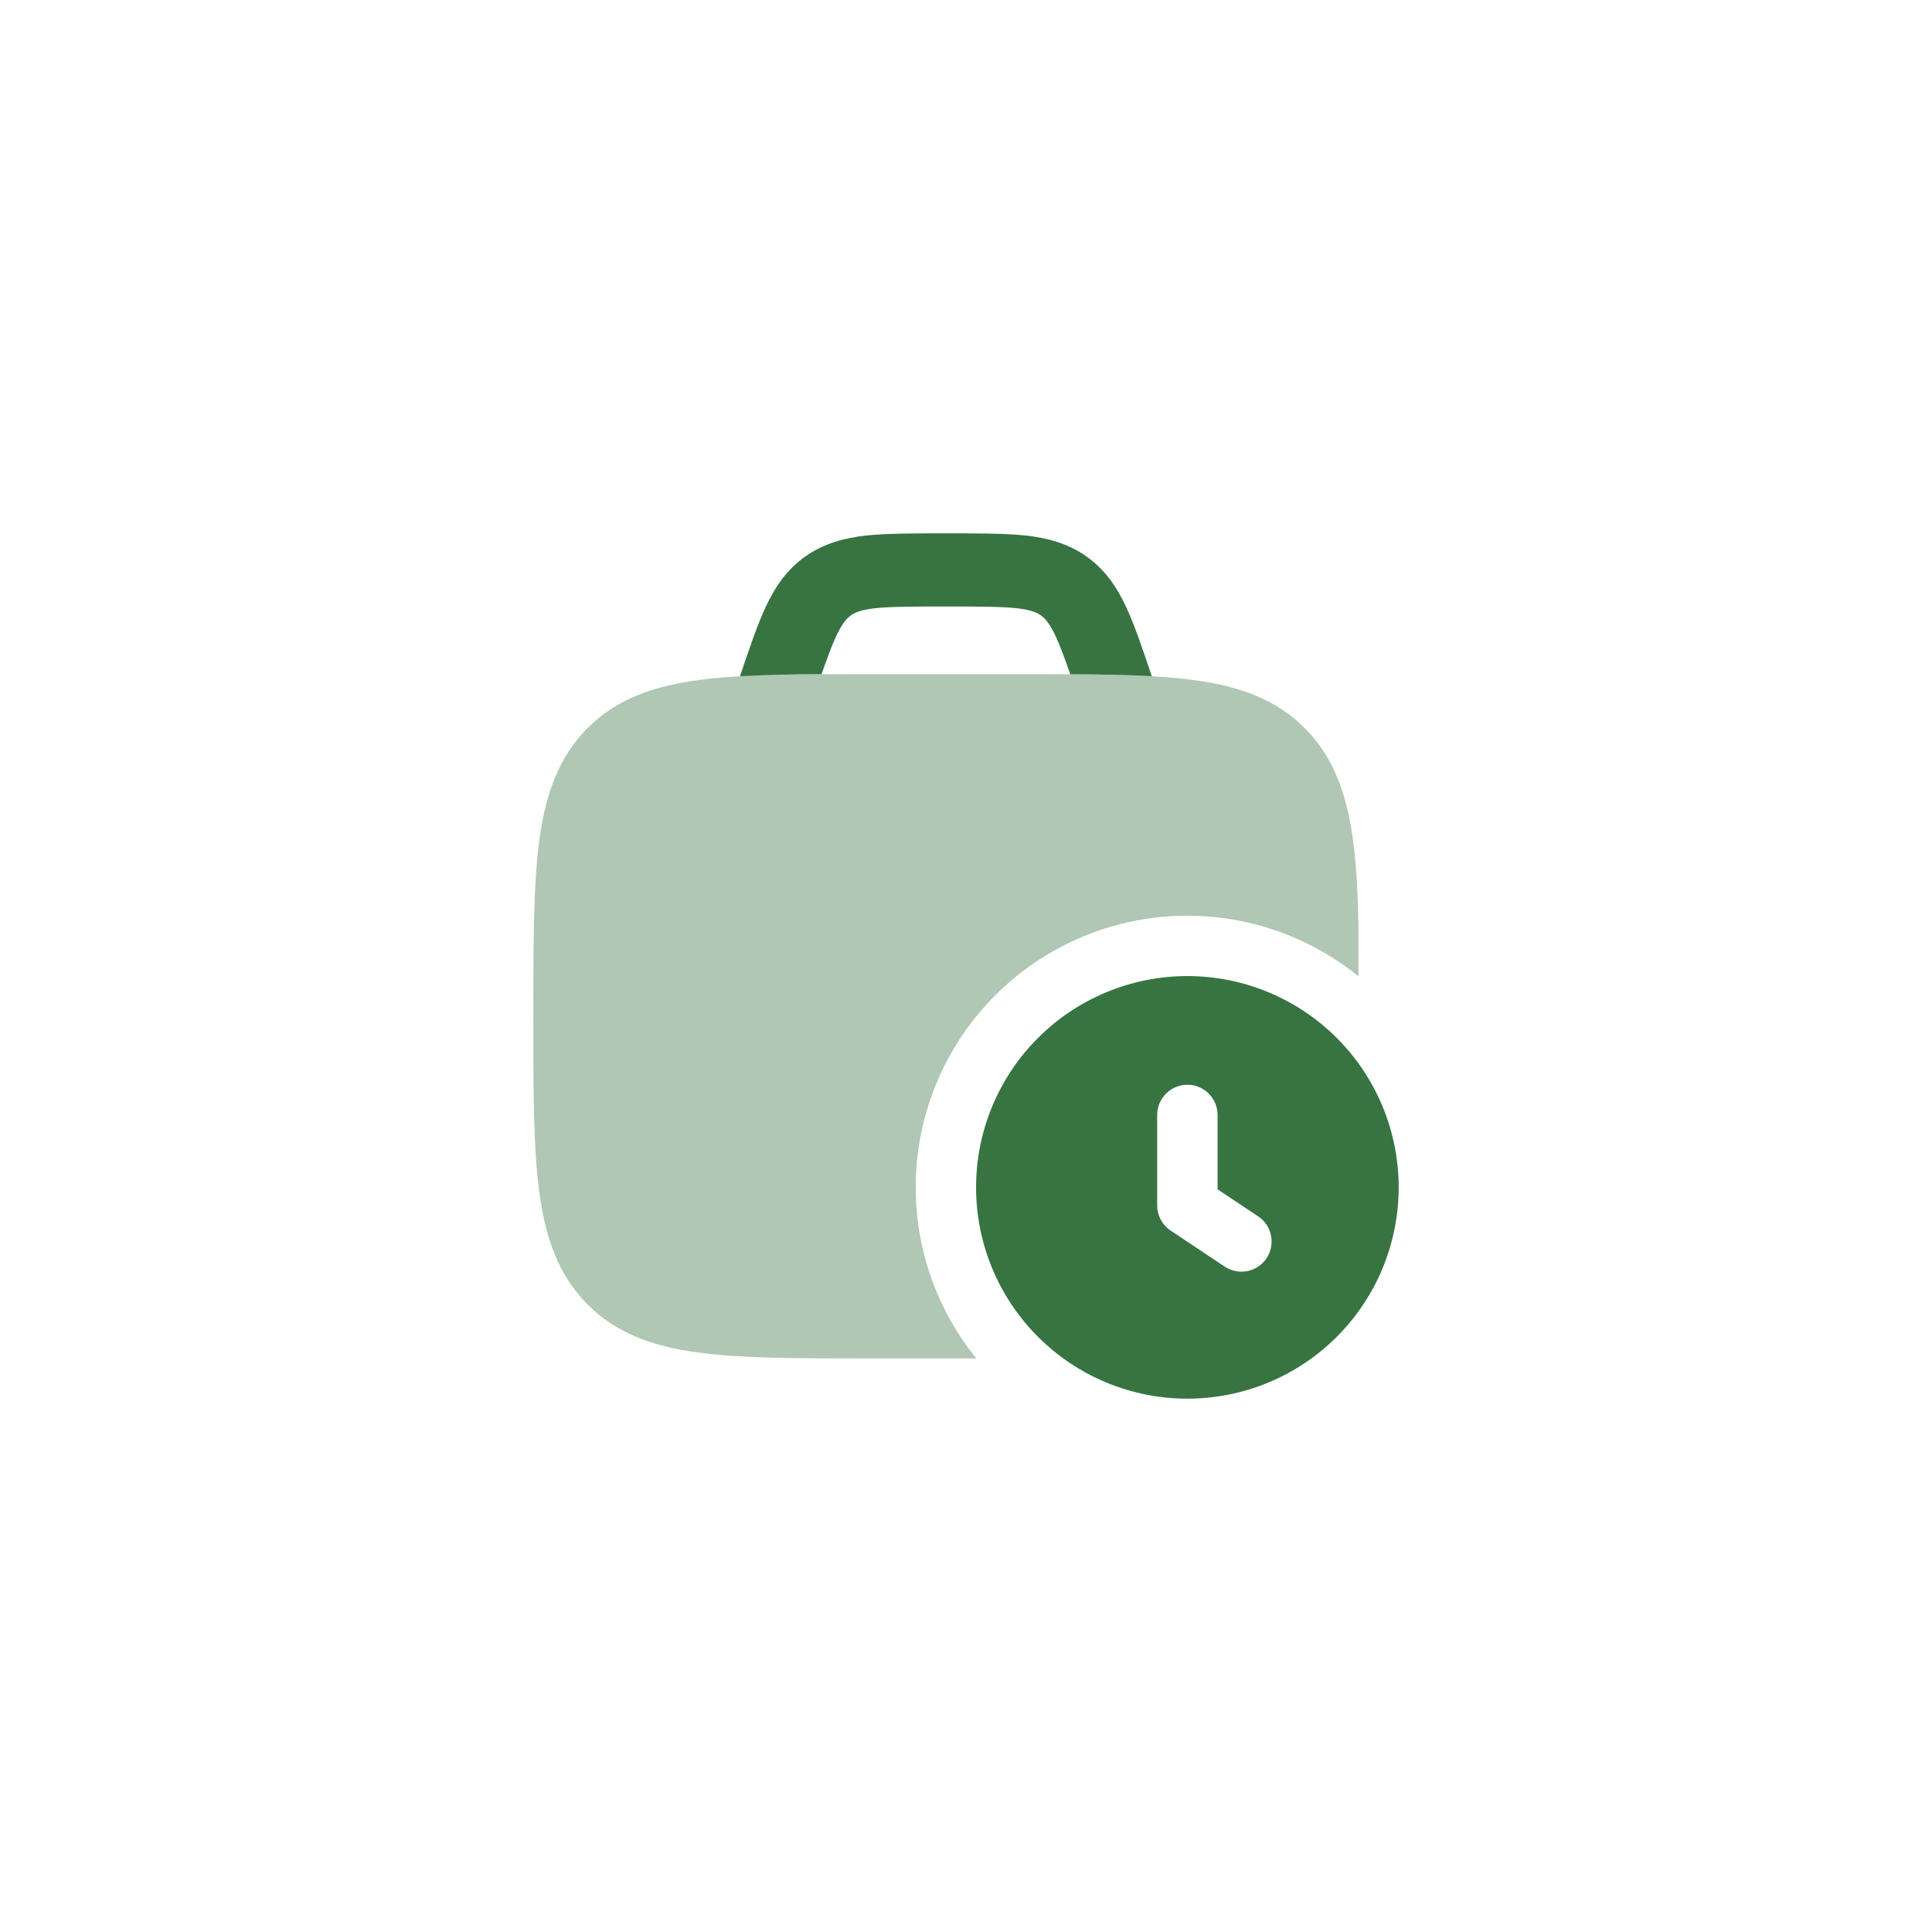
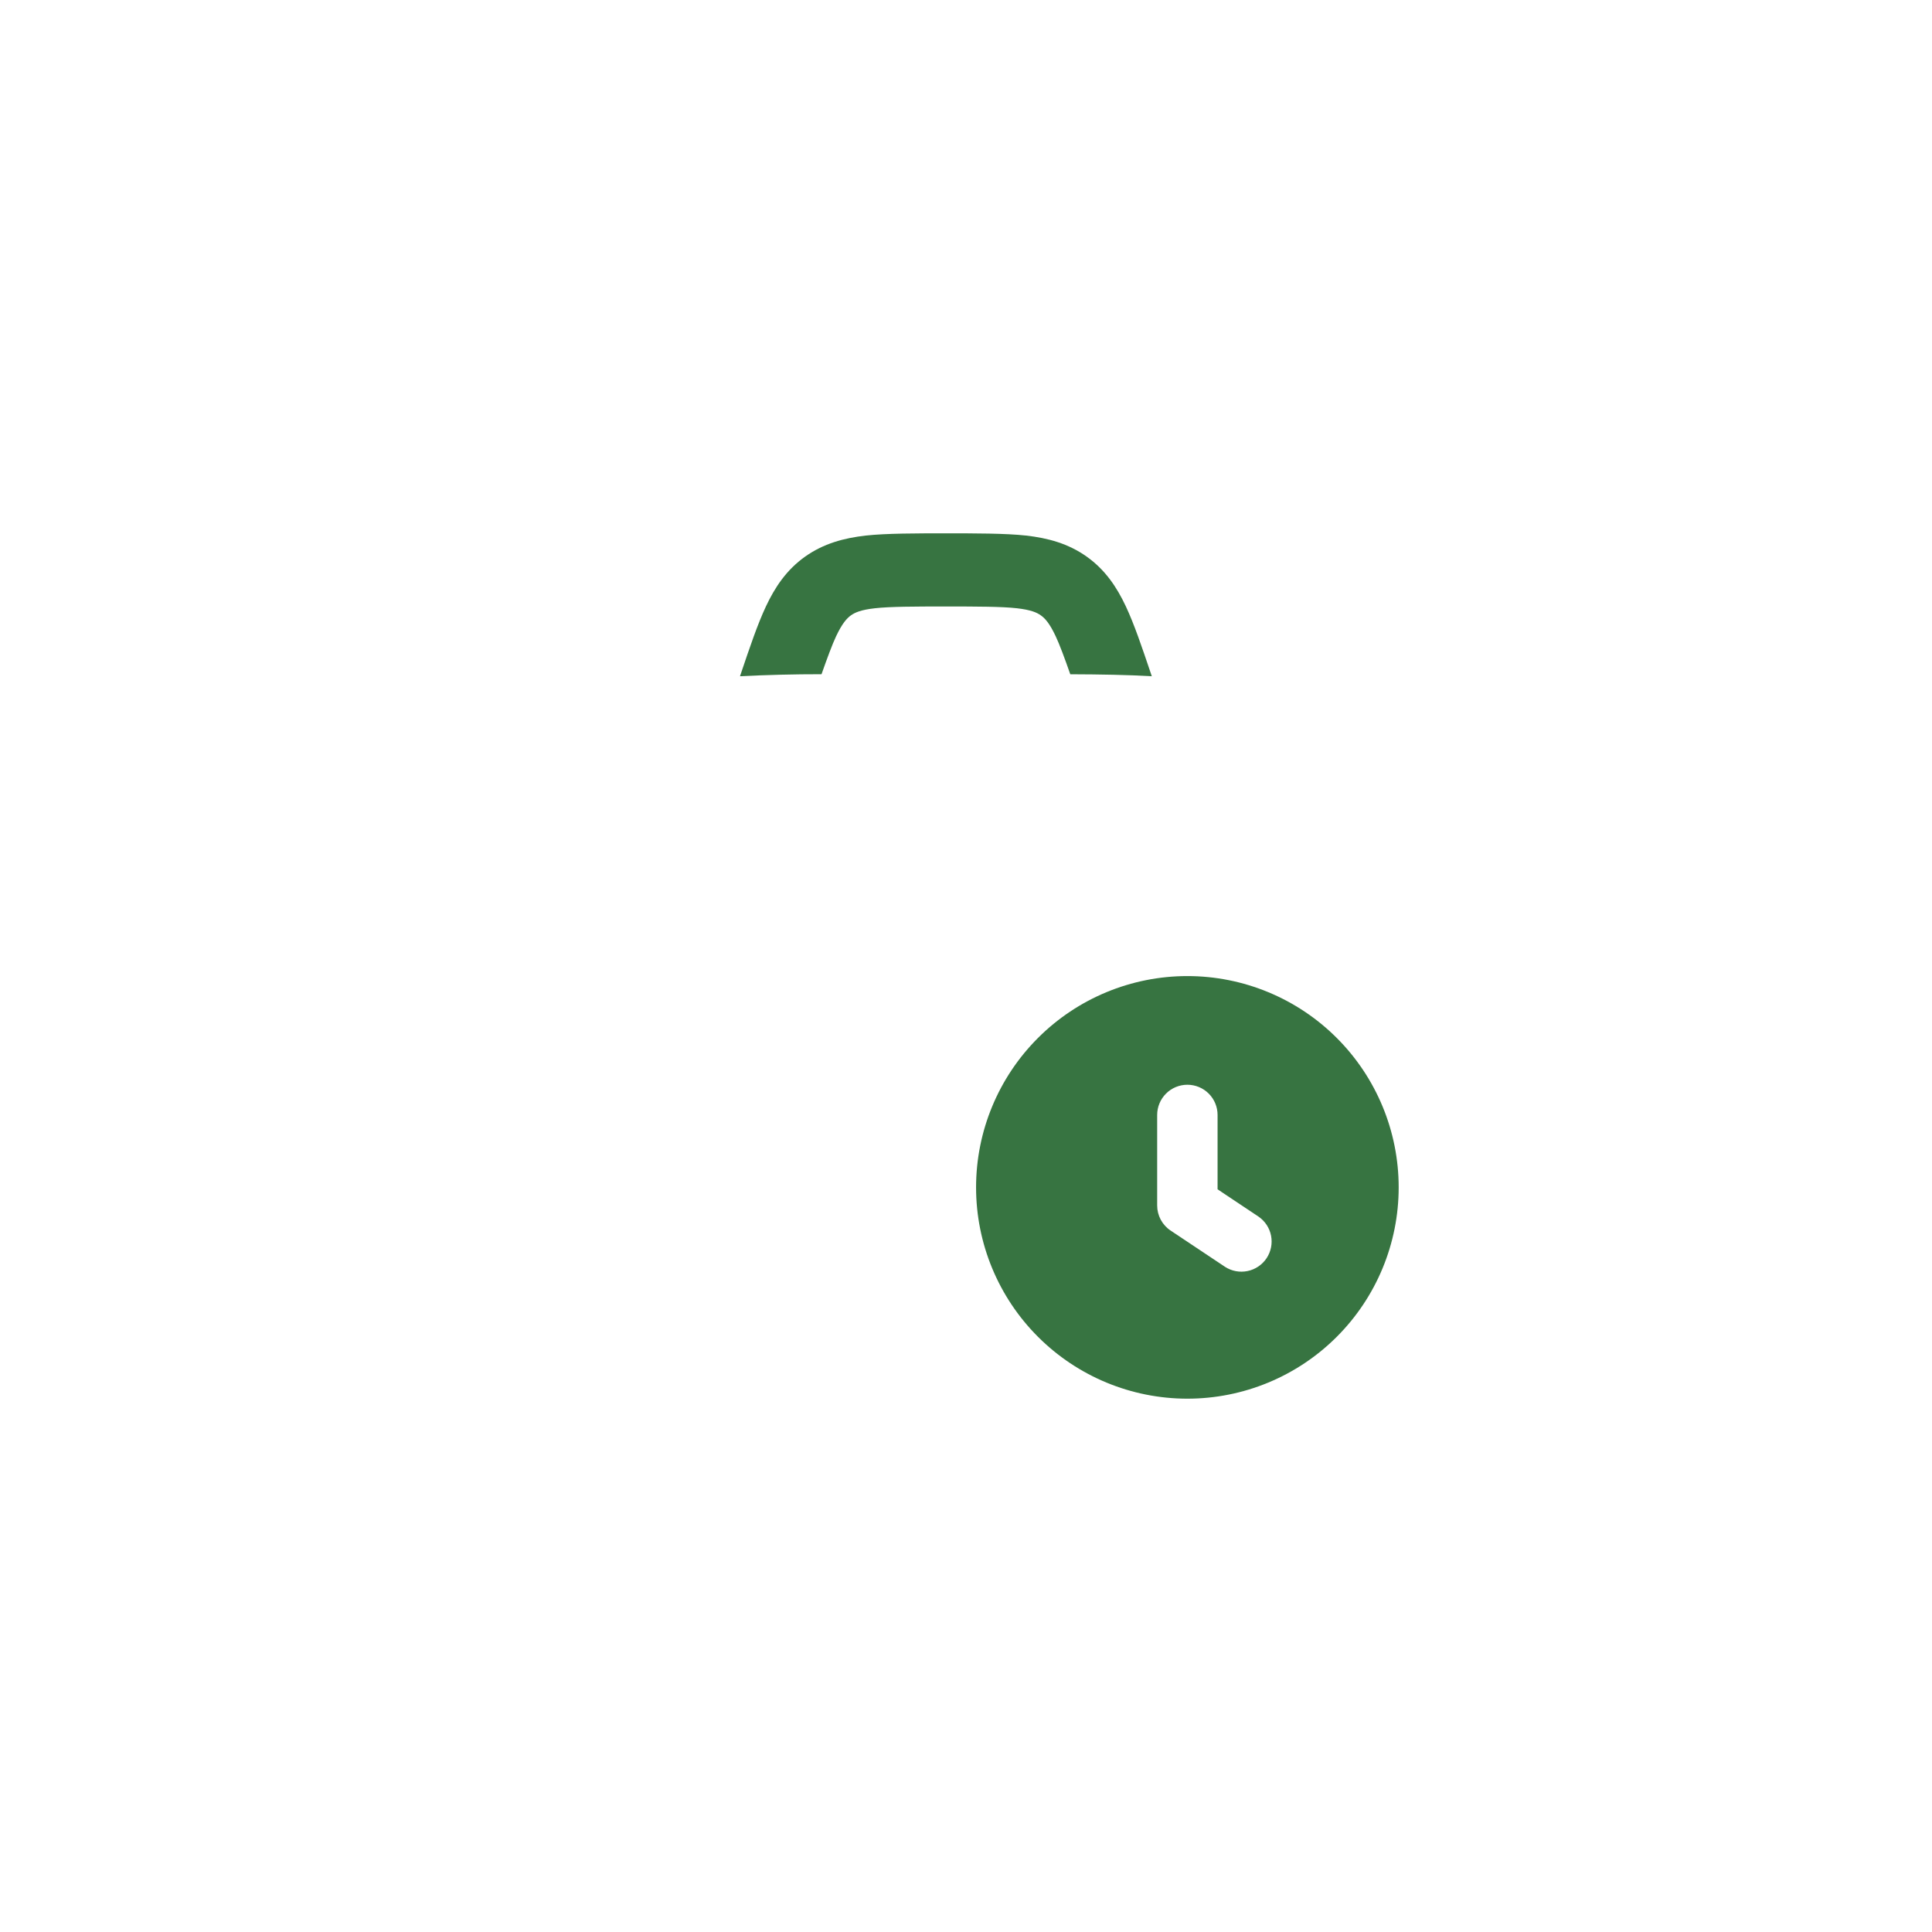
<svg xmlns="http://www.w3.org/2000/svg" width="84" height="84" viewBox="0 0 84 84" fill="none">
  <path fill-rule="evenodd" clip-rule="evenodd" d="M51.625 42.438C49.188 42.438 46.851 43.406 45.129 45.129C43.406 46.851 42.438 49.188 42.438 51.625C42.438 54.062 43.406 56.399 45.129 58.121C46.851 59.844 49.188 60.812 51.625 60.812C54.062 60.812 56.399 59.844 58.121 58.121C59.844 56.399 60.812 54.062 60.812 51.625C60.812 49.188 59.844 46.851 58.121 45.129C56.399 43.406 54.062 42.438 51.625 42.438ZM52.938 48.475C52.938 48.127 52.799 47.793 52.553 47.547C52.307 47.301 51.973 47.163 51.625 47.163C51.277 47.163 50.943 47.301 50.697 47.547C50.451 47.793 50.312 48.127 50.312 48.475V52.413C50.312 52.85 50.531 53.26 50.897 53.503L53.26 55.078C53.549 55.266 53.901 55.333 54.24 55.263C54.578 55.194 54.876 54.993 55.068 54.706C55.259 54.418 55.33 54.067 55.264 53.727C55.198 53.388 55.001 53.089 54.715 52.894L52.938 51.709V48.475Z" fill="#377441" />
-   <path opacity="0.4" d="M44.564 29.312H37.709C34.657 29.312 32.231 29.312 30.329 29.573C28.367 29.841 26.77 30.41 25.512 31.691C24.259 32.97 23.706 34.587 23.443 36.575C23.188 38.507 23.188 41.17 23.188 44.284C23.188 47.397 23.188 49.866 23.443 51.8C23.706 53.788 24.259 55.405 25.513 56.682C26.77 57.965 28.366 58.534 30.329 58.802C32.23 59.062 34.657 59.062 37.709 59.062H42.448C40.61 56.794 39.677 53.925 39.829 51.009C39.981 48.093 41.208 45.337 43.273 43.273C45.337 41.208 48.093 39.981 51.009 39.829C53.925 39.677 56.794 40.61 59.062 42.448V40.222C58.984 36.416 58.672 33.639 56.761 31.692C55.503 30.41 53.907 29.841 51.945 29.573C50.043 29.312 47.617 29.312 44.564 29.312Z" fill="#377441" />
  <path d="M44.608 23.285C43.733 23.188 42.355 23.188 41.125 23.188C39.898 23.188 38.521 23.188 37.646 23.285C36.701 23.392 35.81 23.628 35 24.204C34.195 24.778 33.696 25.527 33.304 26.36C32.937 27.141 32.603 28.131 32.212 29.288L32.174 29.402C33.354 29.342 34.536 29.313 35.718 29.314C35.963 28.621 36.185 28.017 36.353 27.662C36.621 27.095 36.822 26.88 37 26.752C37.175 26.63 37.429 26.514 38.038 26.446C38.694 26.372 39.779 26.369 41.127 26.369C42.474 26.369 43.559 26.372 44.214 26.446C44.823 26.516 45.078 26.63 45.252 26.754C45.432 26.88 45.633 27.095 45.899 27.662C46.067 28.017 46.291 28.621 46.534 29.316C47.847 29.321 49.025 29.34 50.078 29.402L50.04 29.288C49.649 28.131 49.315 27.141 48.948 26.36C48.556 25.527 48.057 24.778 47.252 24.204C46.442 23.627 45.551 23.392 44.608 23.285Z" fill="#377441" />
</svg>